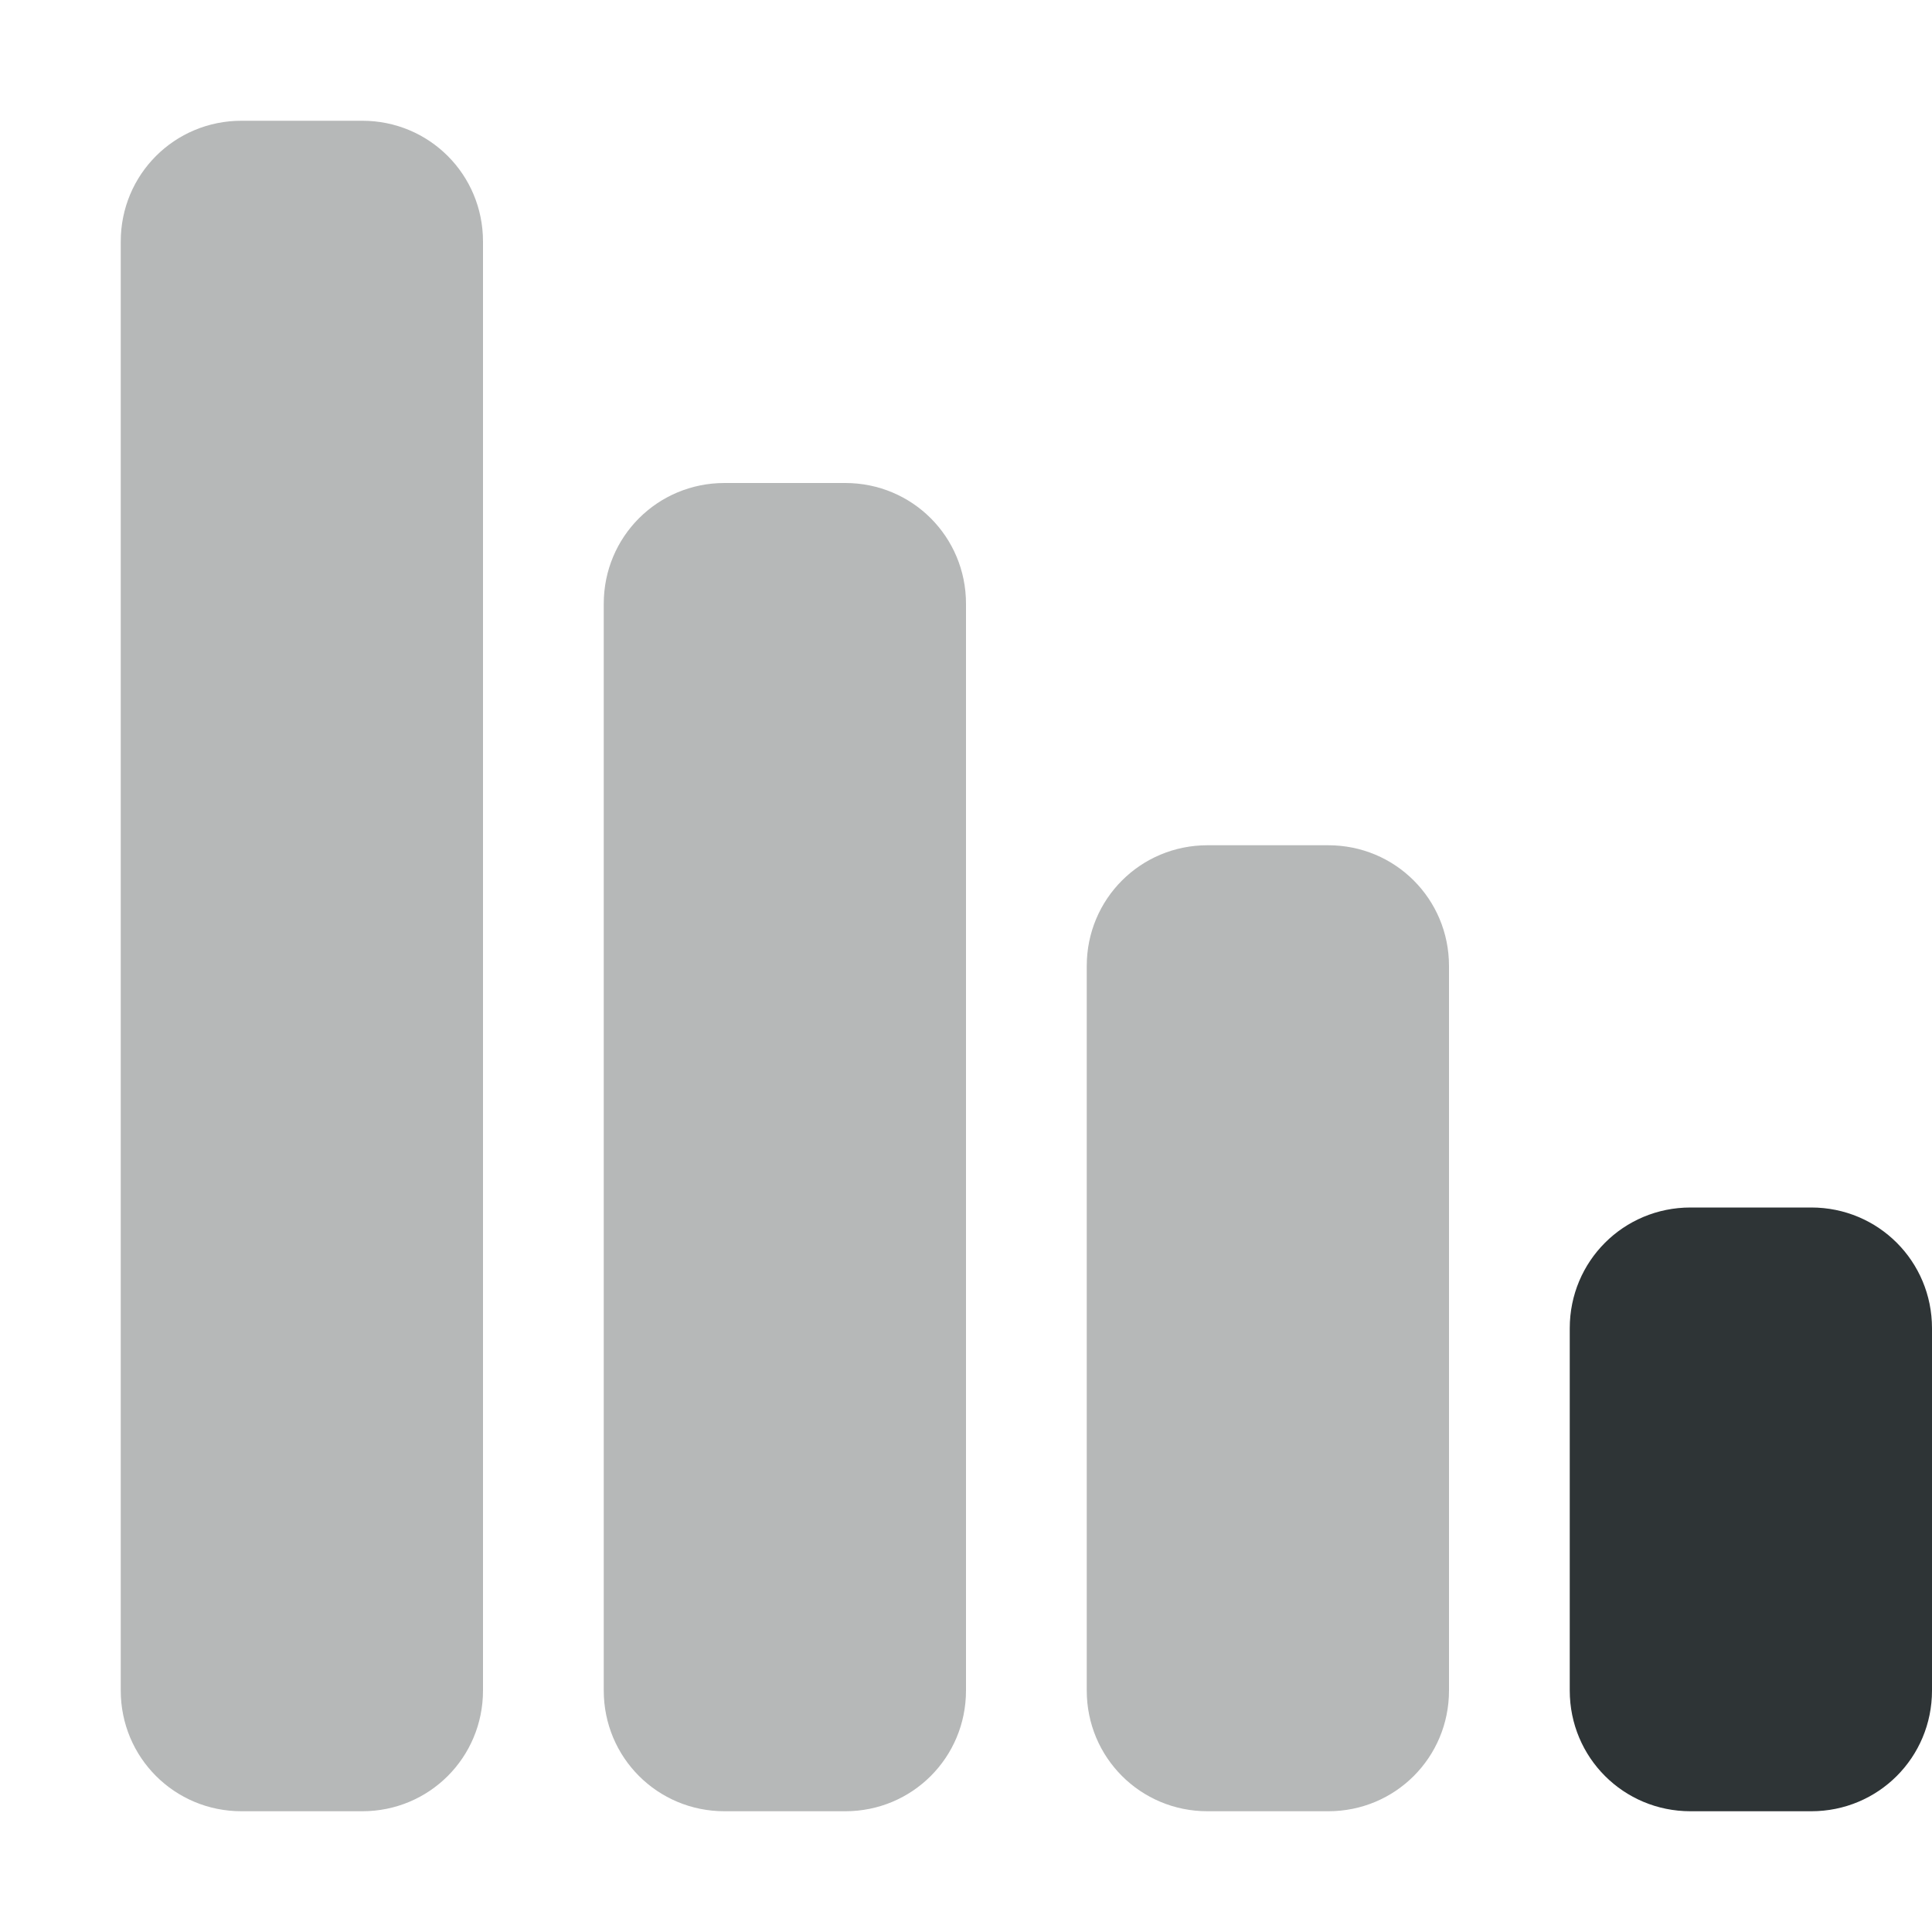
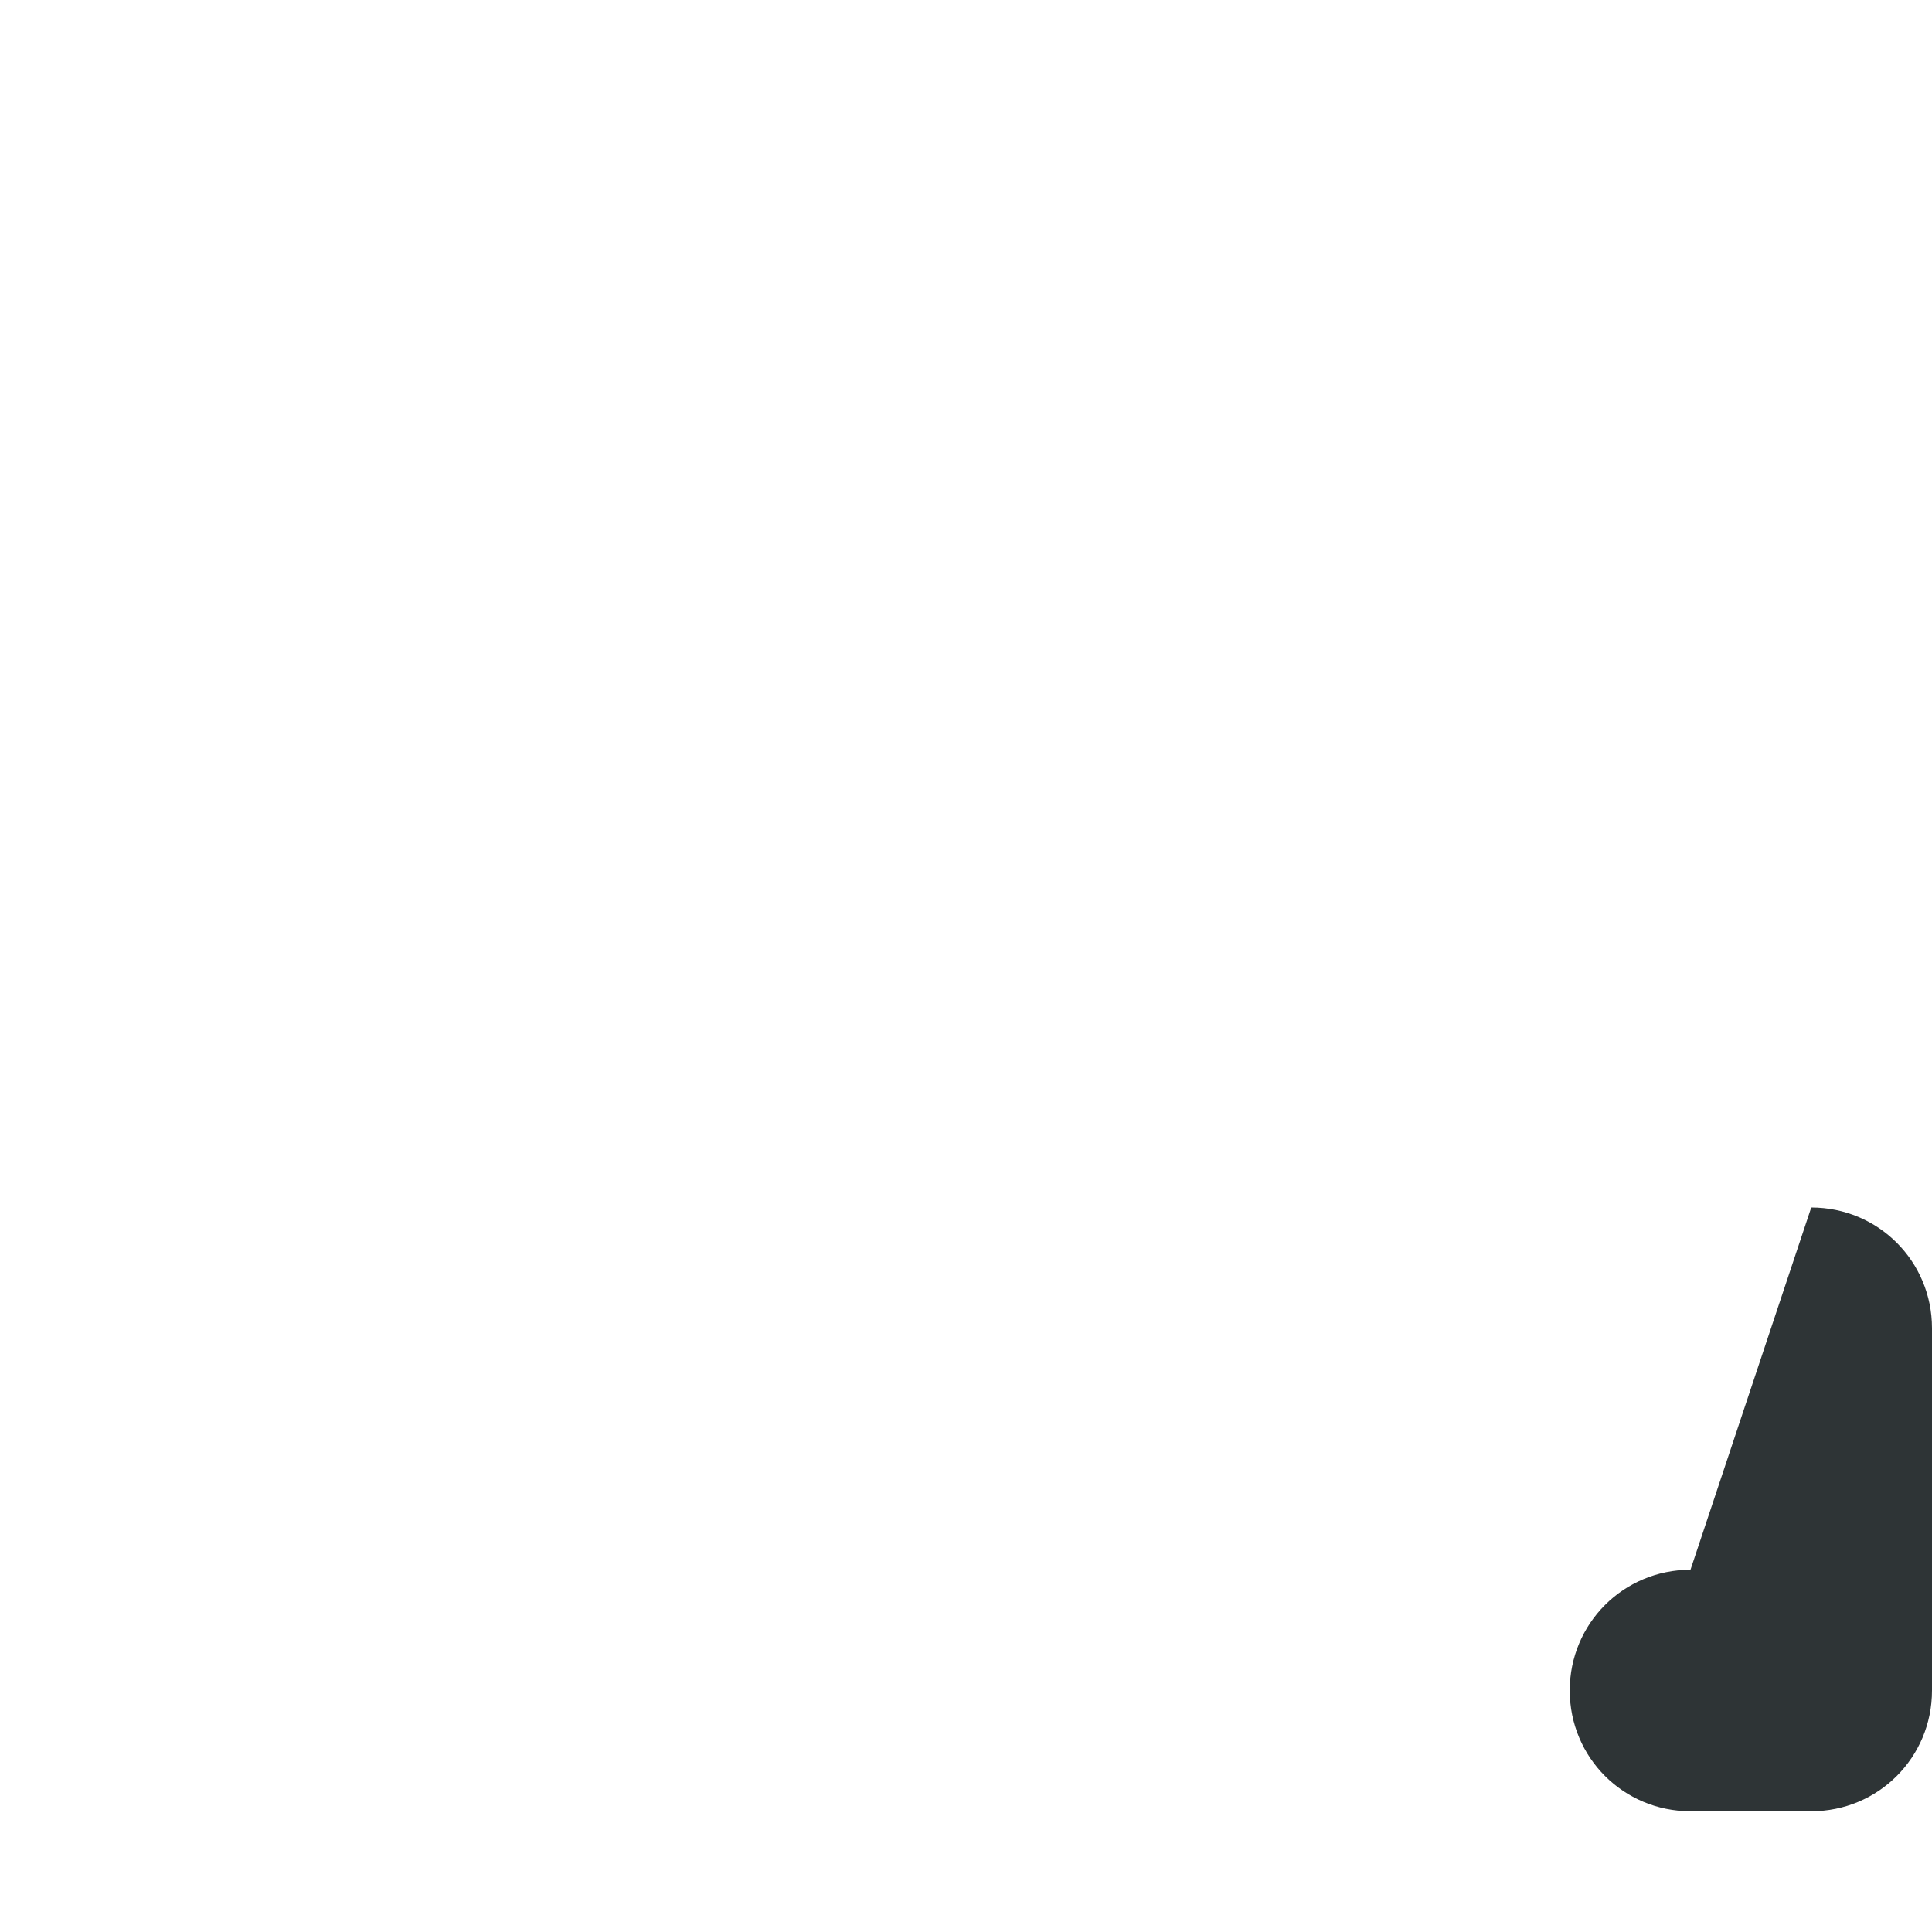
<svg xmlns="http://www.w3.org/2000/svg" height="16px" viewBox="0 0 16 16" width="16px">
  <g fill="#2e3436">
-     <path d="m 15 10 c 0.555 0 1 0.445 1 1 v 3 c 0 0.555 -0.445 1 -1 1 h -1 c -0.555 0 -1 -0.445 -1 -1 v -3 c 0 -0.555 0.445 -1 1 -1 z m 0 0" />
-     <path d="m 3 1 c 0.555 0 1 0.445 1 1 v 12 c 0 0.555 -0.445 1 -1 1 h -1 c -0.555 0 -1 -0.445 -1 -1 v -12 c 0 -0.555 0.445 -1 1 -1 z m 4 3 c 0.555 0 1 0.445 1 1 v 9 c 0 0.555 -0.445 1 -1 1 h -1 c -0.555 0 -1 -0.445 -1 -1 v -9 c 0 -0.555 0.445 -1 1 -1 z m 4 3 c 0.555 0 1 0.445 1 1 v 6 c 0 0.555 -0.445 1 -1 1 h -1 c -0.555 0 -1 -0.445 -1 -1 v -6 c 0 -0.555 0.445 -1 1 -1 z m 0 0" fill-opacity="0.349" />
+     <path d="m 15 10 c 0.555 0 1 0.445 1 1 v 3 c 0 0.555 -0.445 1 -1 1 h -1 c -0.555 0 -1 -0.445 -1 -1 c 0 -0.555 0.445 -1 1 -1 z m 0 0" />
  </g>
</svg>